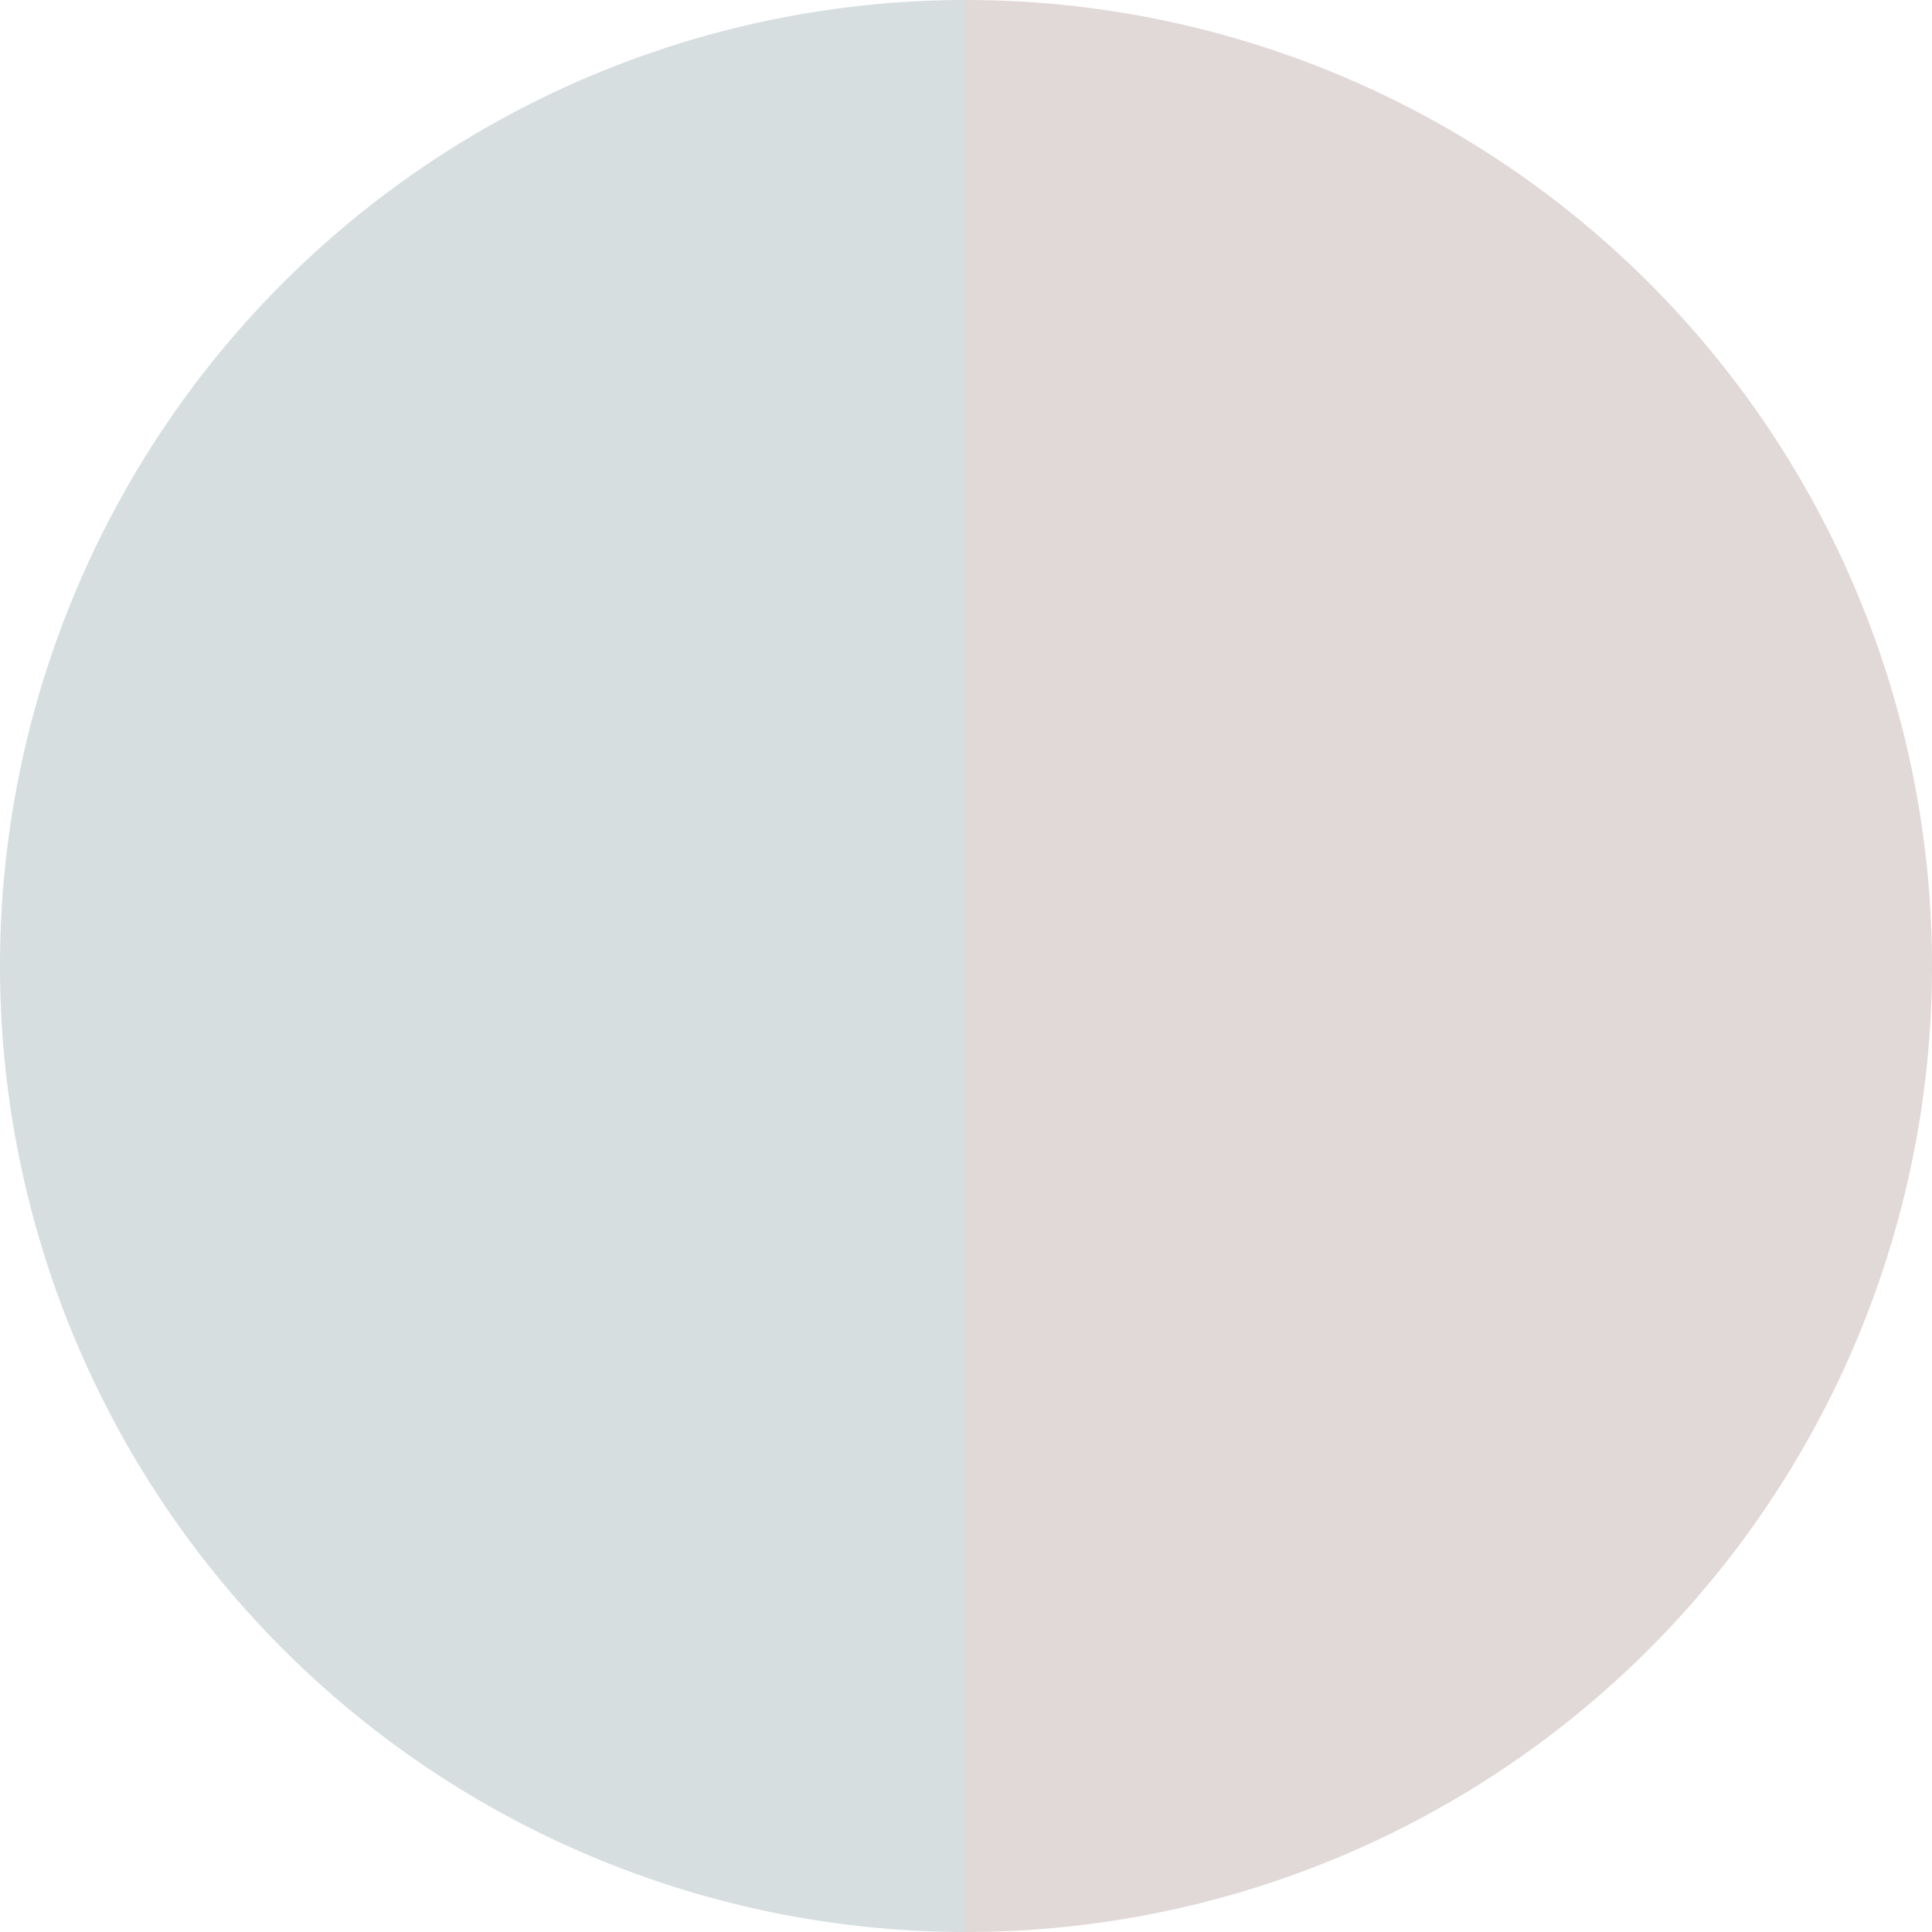
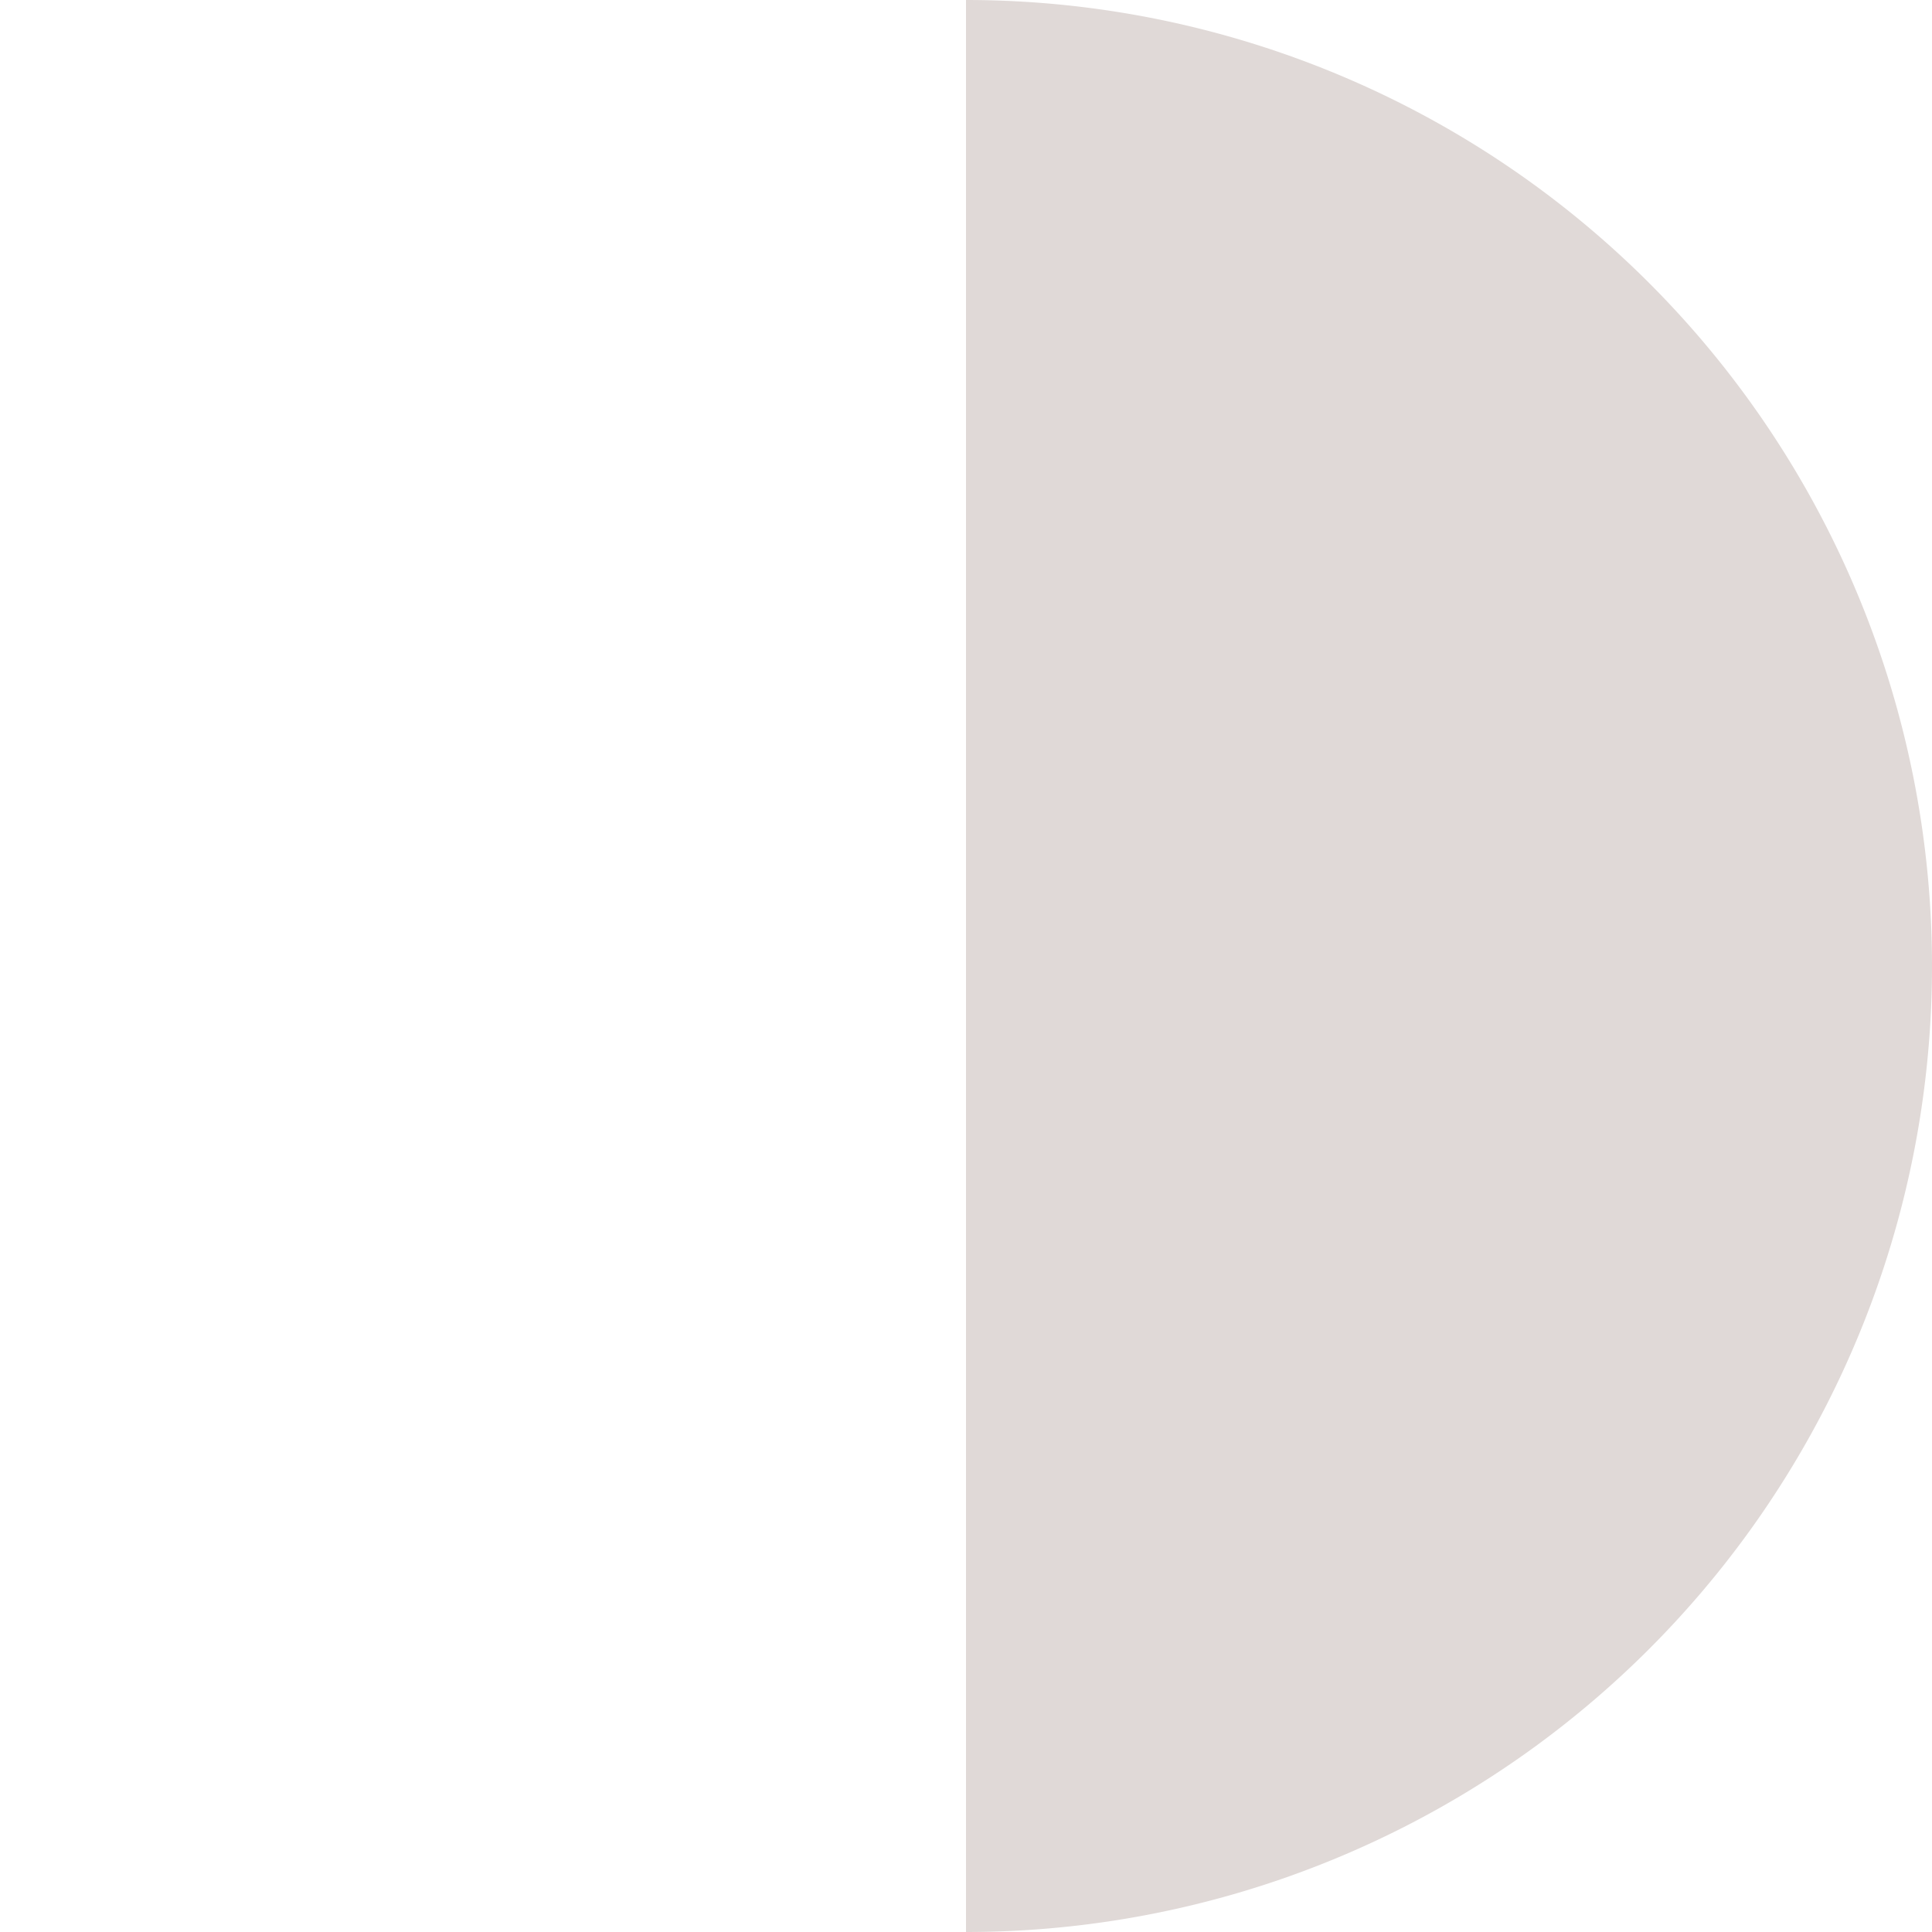
<svg xmlns="http://www.w3.org/2000/svg" width="500" height="500" viewBox="-1 -1 2 2">
  <path d="M 0 -1               A 1,1 0 0,1 0 1             L 0,0              z" fill="#e0d9d7" />
-   <path d="M 0 1               A 1,1 0 0,1 -0 -1             L 0,0              z" fill="#d7dee0" />
</svg>